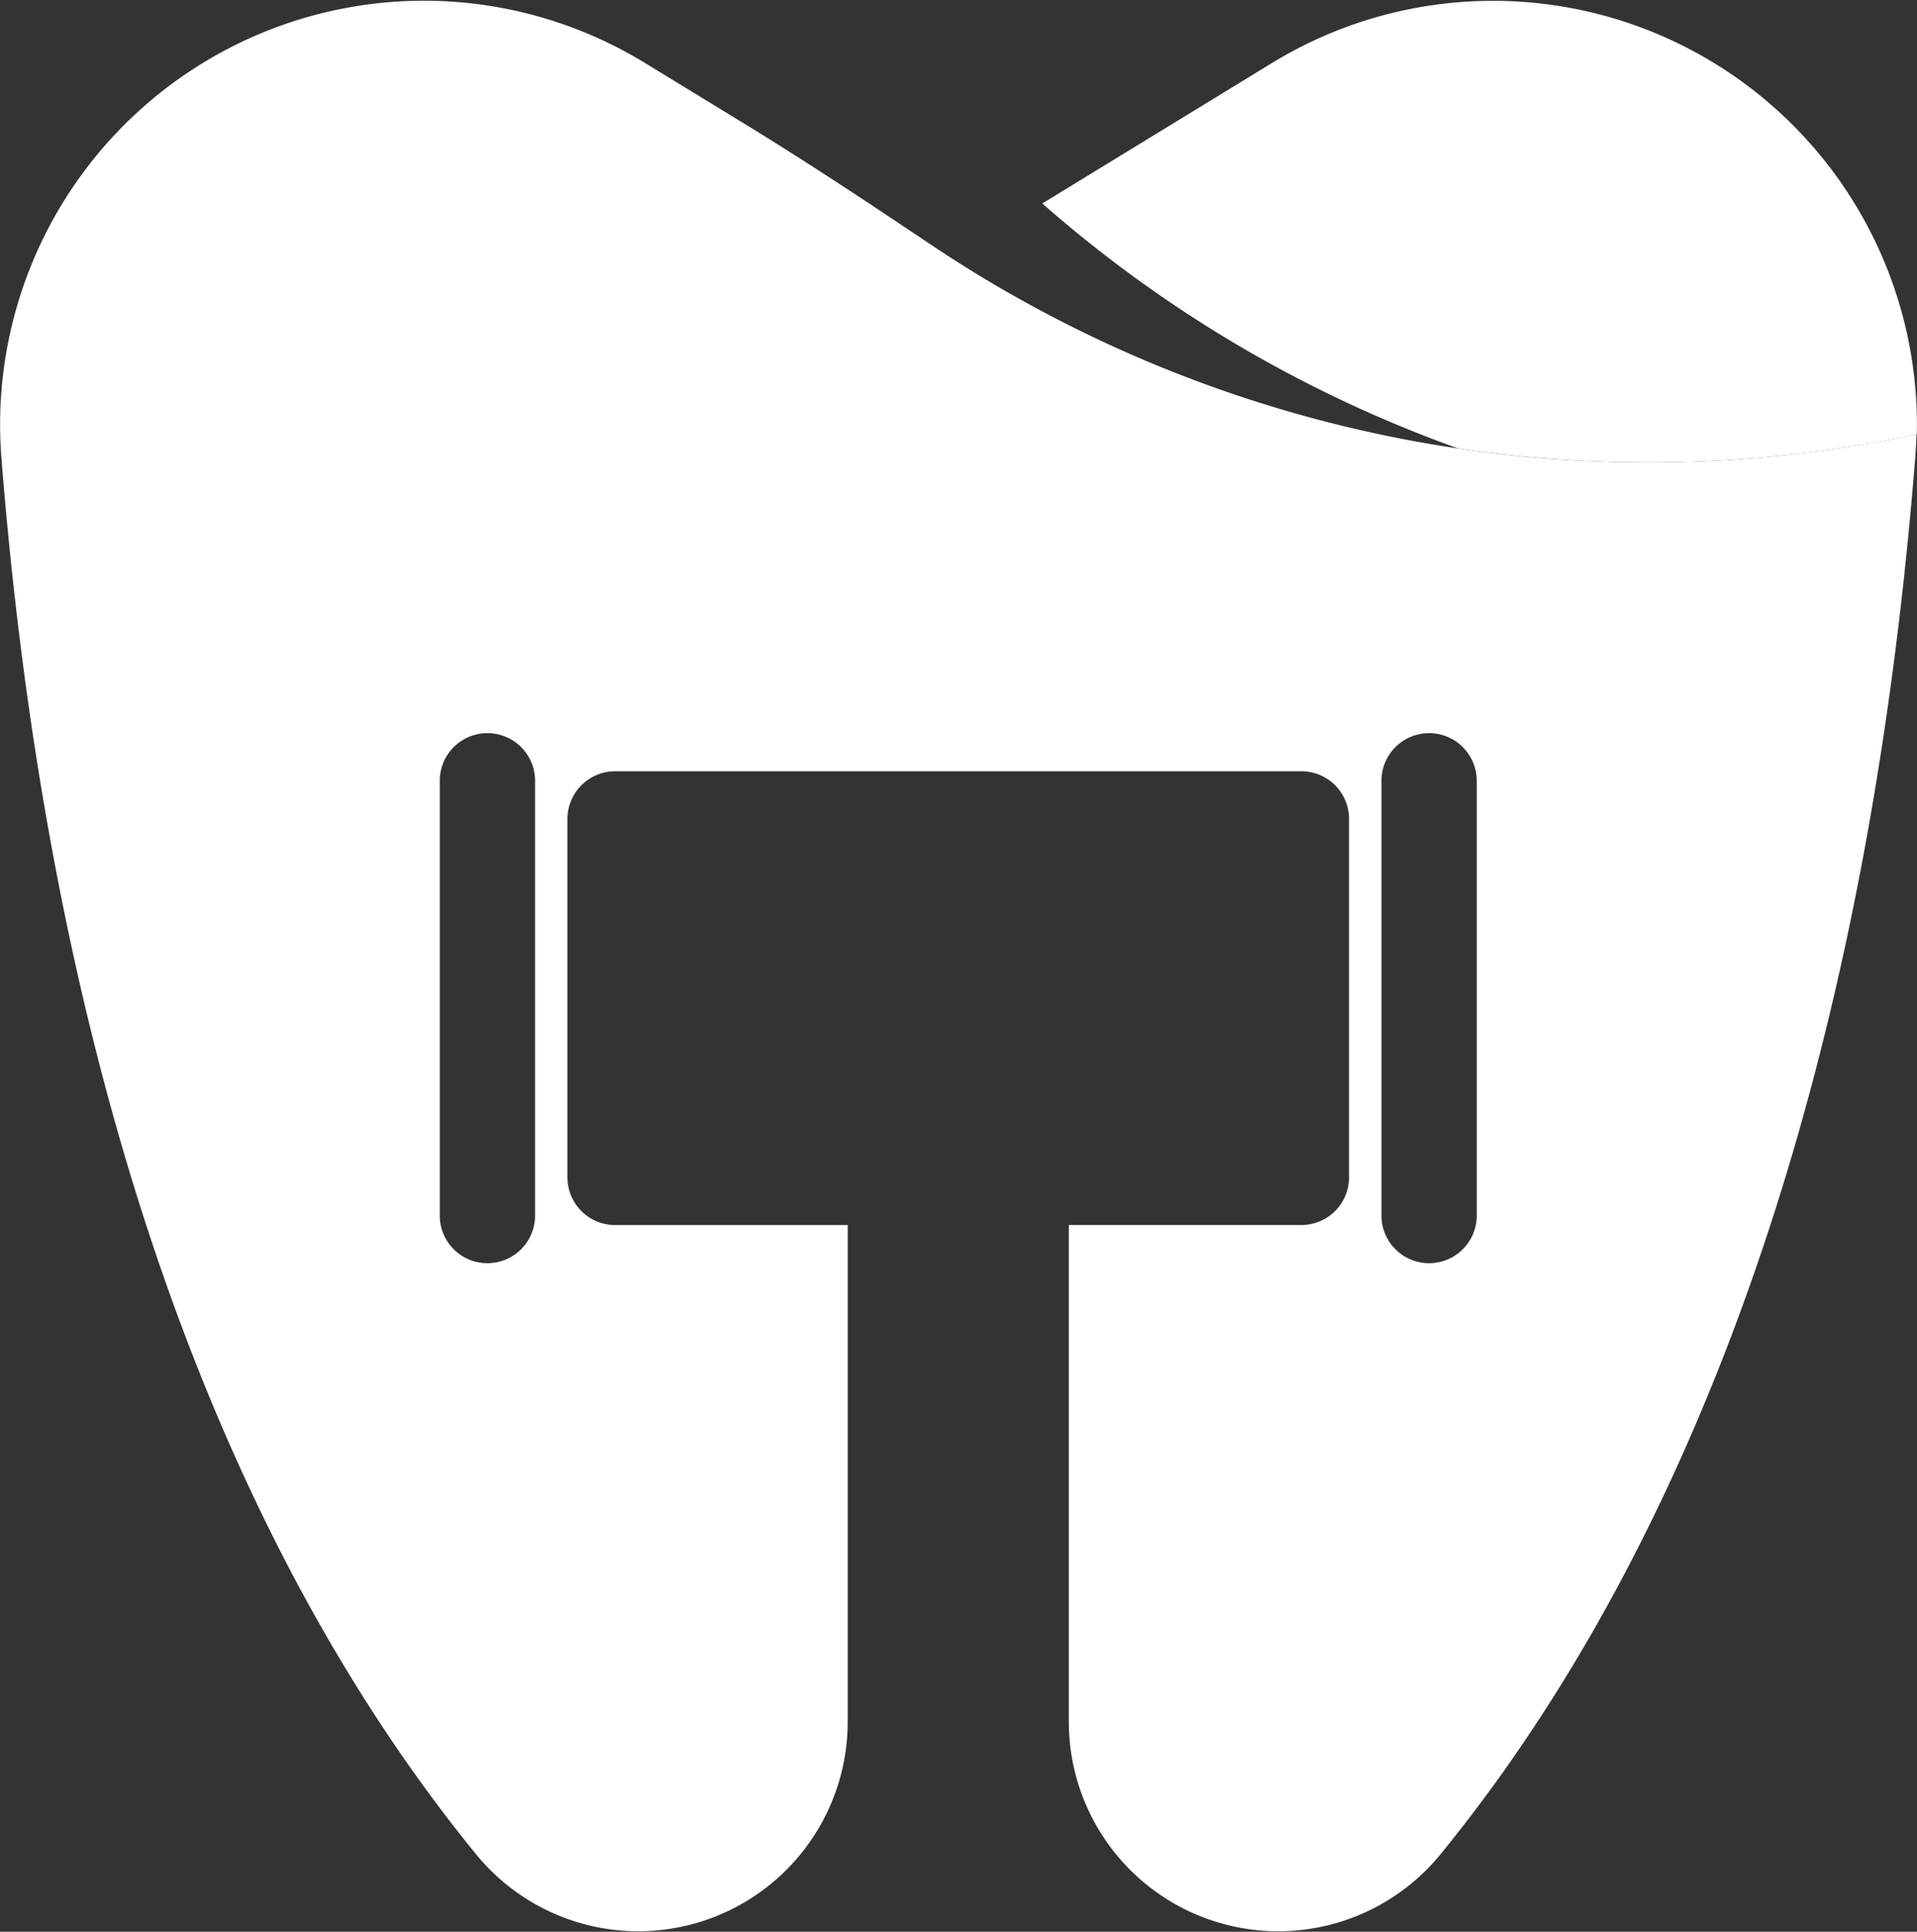
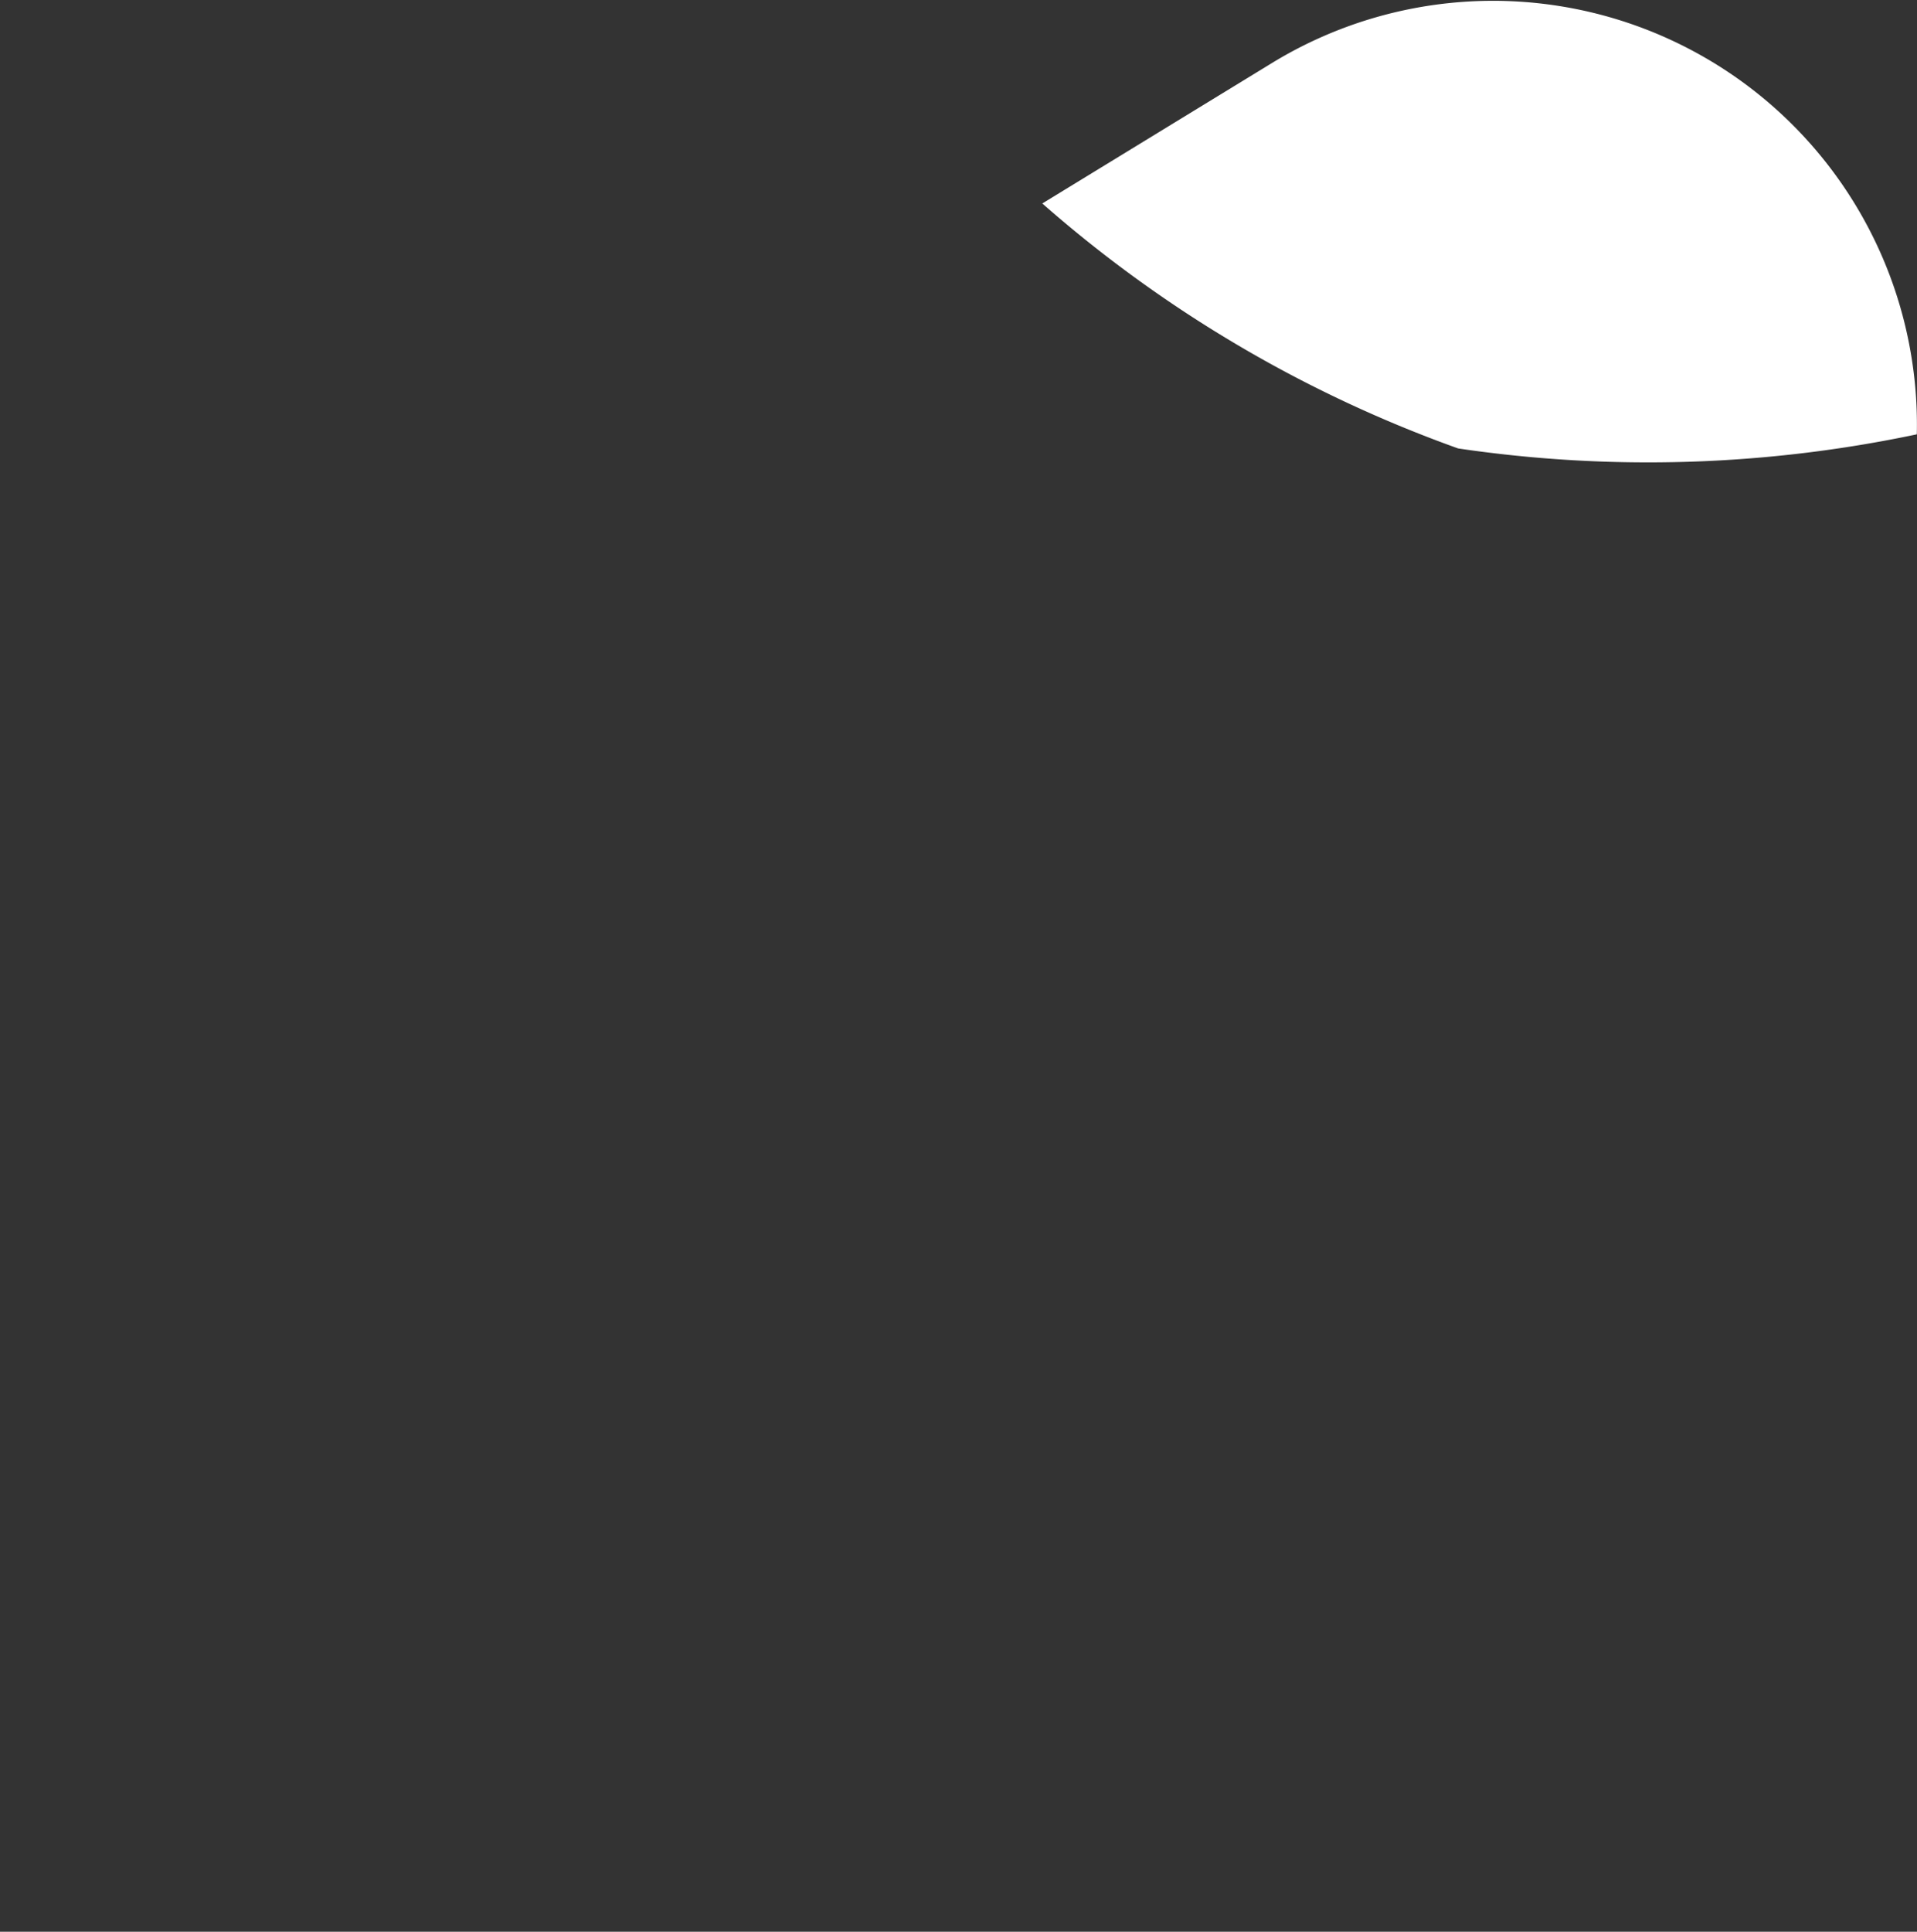
<svg xmlns="http://www.w3.org/2000/svg" width="87.302" height="87.954" viewBox="0 0 87.302 87.954">
  <rect x="0" y="0" width="87.302" height="87.954" fill="#333333" stroke="none" />
  <g id="Group_53" data-name="Group 53" transform="translate(-168 -3355)">
    <g id="Group_4" data-name="Group 4" transform="translate(168 3355)">
      <path id="Path_8" data-name="Path 8" d="M362.237,462.27a59.218,59.218,0,0,1-20.888.643,58.558,58.558,0,0,1-18.939-11.154l10.455-6.392A19.306,19.306,0,0,1,362.237,462.27Z" transform="translate(-274.943 -442.495)" fill="#fff" />
-       <path id="Path_9" data-name="Path 9" d="M338.358,463.548a58.574,58.574,0,0,1-32.661-9.923c-2.8-1.879-5.608-3.741-8.484-5.5l-4.519-2.761a19.3,19.3,0,0,0-29.312,17.973c2.6,32.777,12.369,52.259,21.63,63.6a9.537,9.537,0,0,0,16.911-6.05V498.273H291.332a2.17,2.17,0,0,1-2.171-2.17V479.782a2.17,2.17,0,0,1,2.171-2.17h31.252a2.17,2.17,0,0,1,2.171,2.17V496.1a2.17,2.17,0,0,1-2.171,2.17H311.993v22.621a9.539,9.539,0,0,0,16.943,6.011c8.968-10.993,18.4-29.627,21.343-60.582q.14-1.475.26-2.983c.027-.361.048-.715.059-1.069A58.966,58.966,0,0,1,338.358,463.548Zm-50.673,34.291a2.17,2.17,0,1,1-4.34,0V478.046a2.17,2.17,0,1,1,4.34,0Zm42.886,0a2.17,2.17,0,1,1-4.34,0V478.046a2.17,2.17,0,1,1,4.34,0Z" transform="translate(-263.318 -442.495)" fill="#fff" />
    </g>
  </g>
</svg>